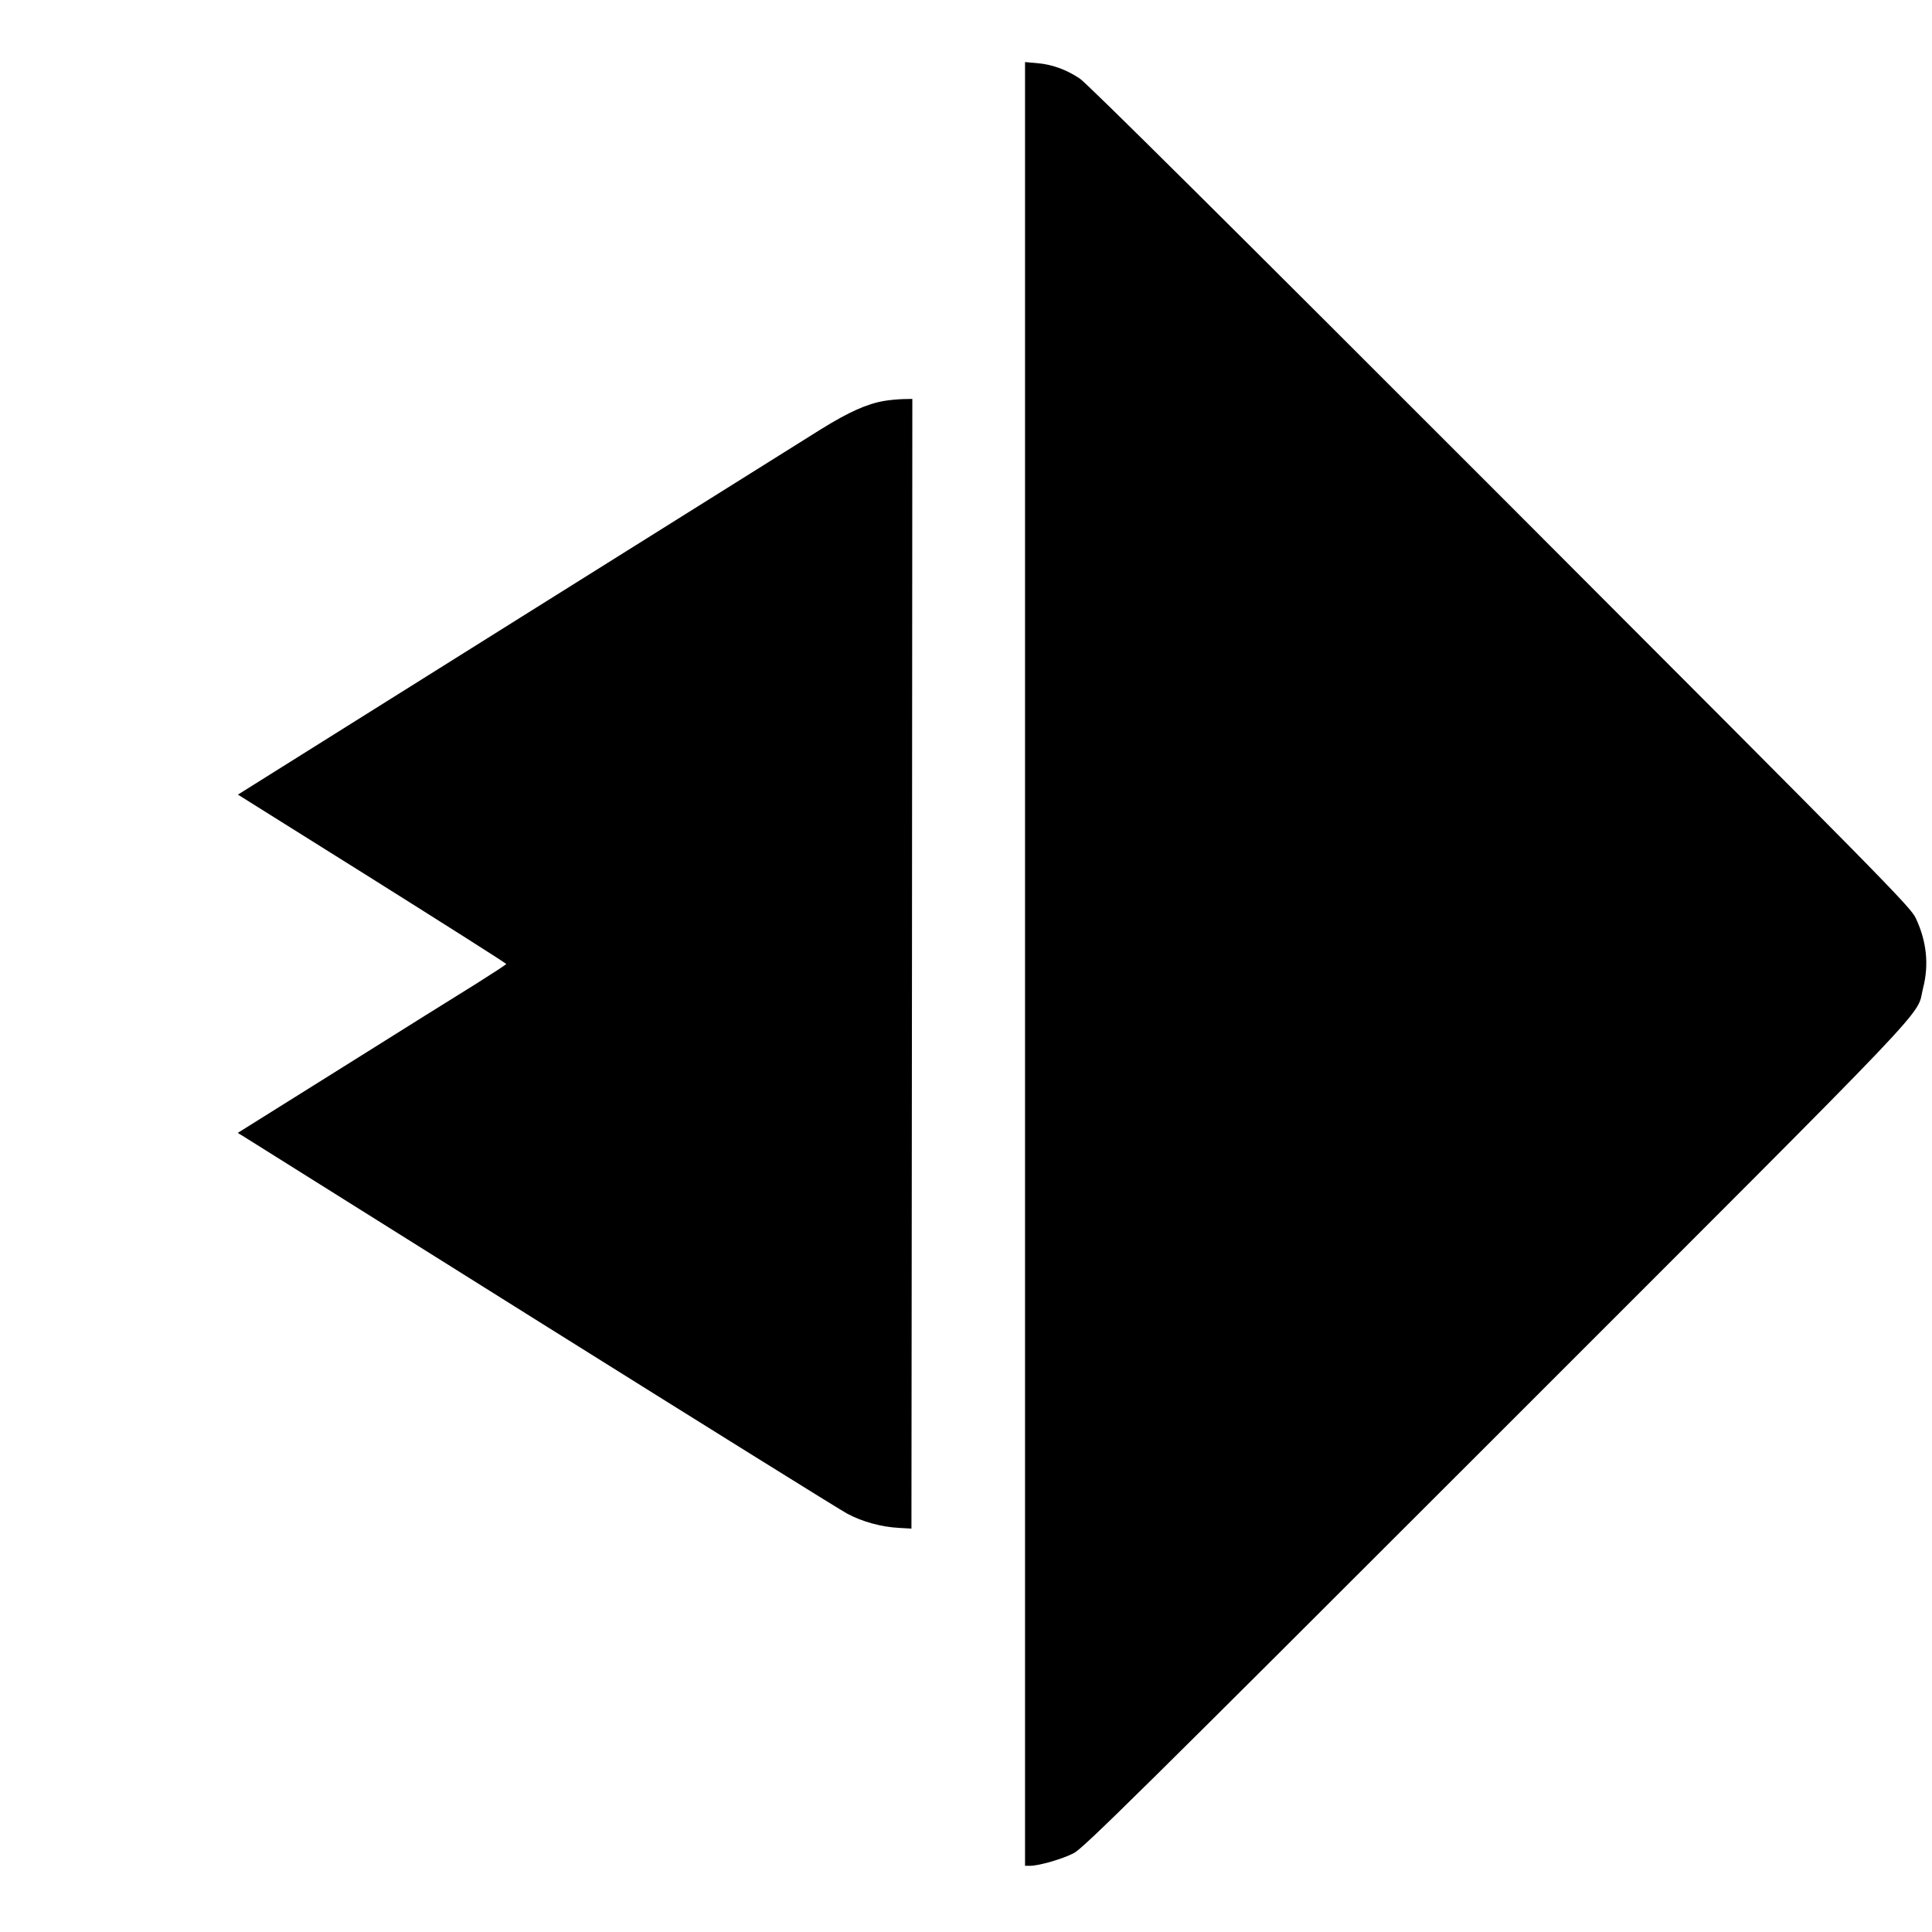
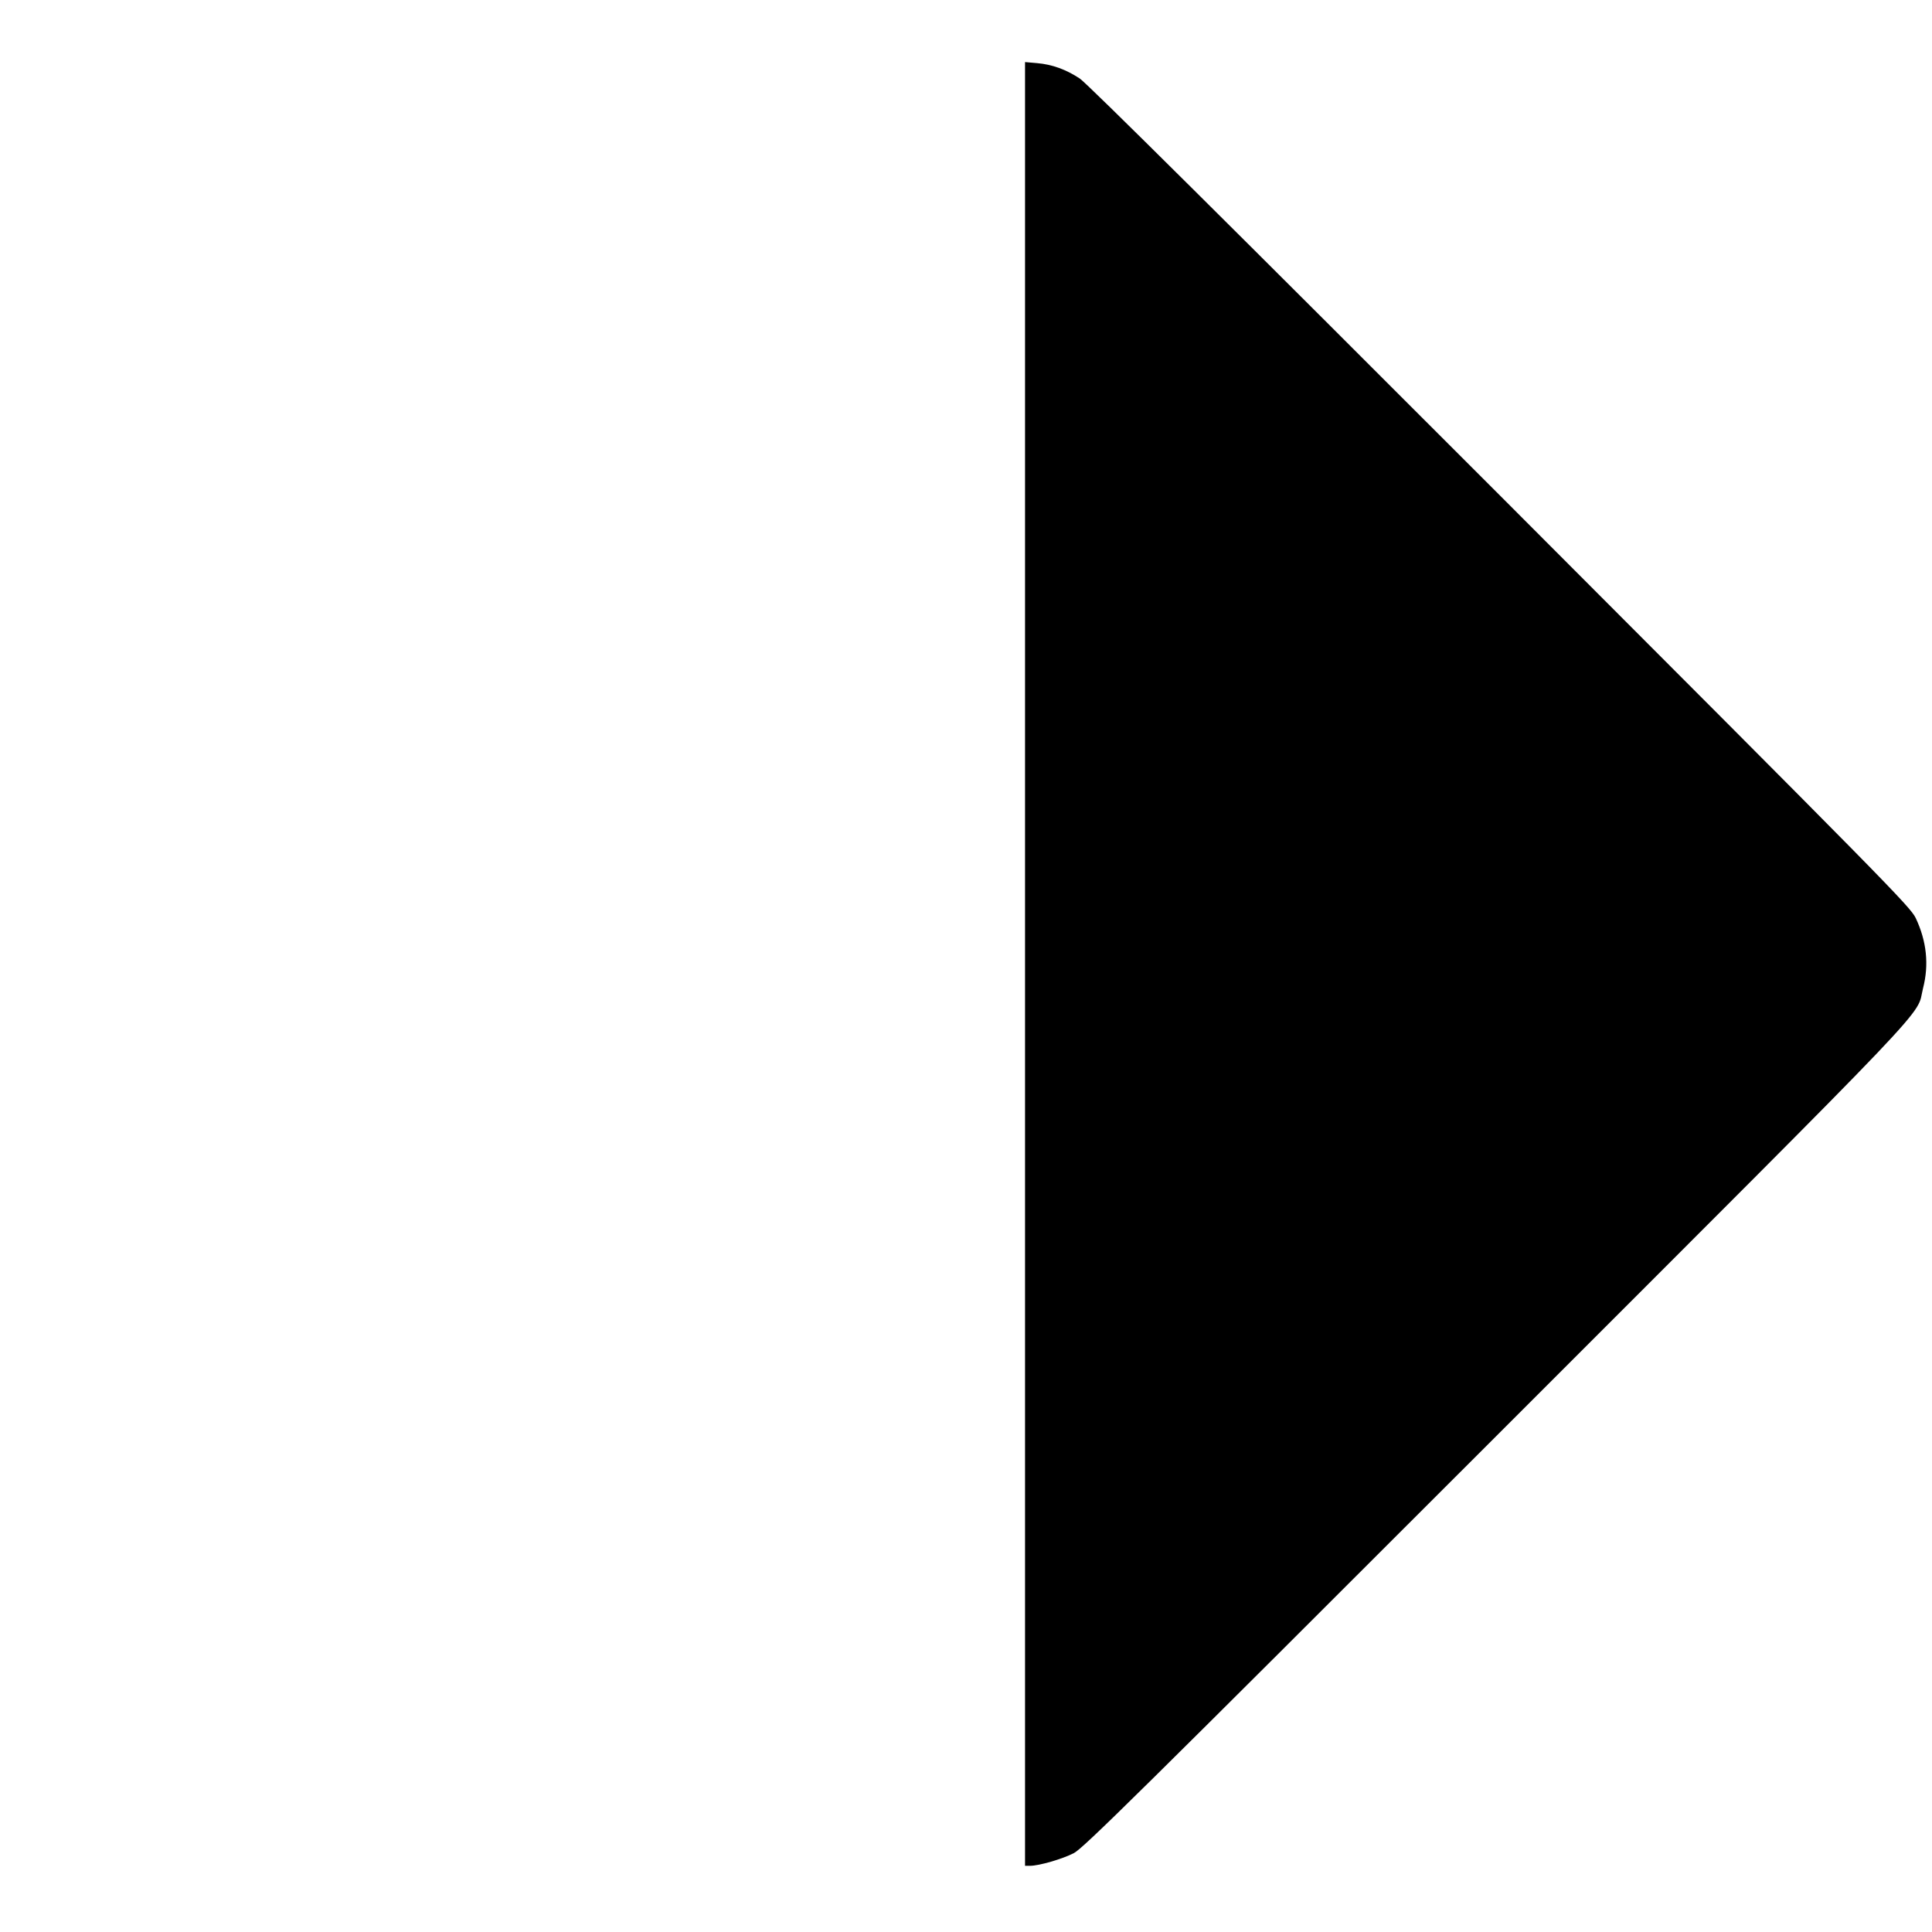
<svg xmlns="http://www.w3.org/2000/svg" version="1.0" width="1080pt" height="1080pt" viewBox="0 0 1080 1080" preserveAspectRatio="xMidYMid meet">
  <g transform="translate(0,1080) scale(0.1,-0.1)" fill="#000000" stroke="none">
    <path d="M5730 5411 l0 -5041 28 0 c50 0 181 38 245 71 54 29 341 311 2363 2333 2524 2524 2341 2332 2384 2502 34 132 20 263 -41 392 -30 63 -161 196 -2323 2361 -1497 1498 -2311 2307 -2350 2332 -77 51 -156 79 -238 86 l-68 6 0 -5042z" />
-     <path d="M4944 8559 c-97 -16 -199 -62 -354 -158 -85 -53 -854 -535 -1708 -1070 l-1552 -973 750 -470 c412 -259 750 -473 750 -477 -1 -3 -74 -51 -163 -107 -89 -55 -427 -266 -750 -469 l-588 -368 28 -17 c15 -9 766 -480 1668 -1046 902 -565 1672 -1045 1712 -1066 84 -45 191 -74 288 -79 l70 -4 3 3158 2 3157 -52 -1 c-29 -1 -76 -5 -104 -10z" />
  </g>
</svg>